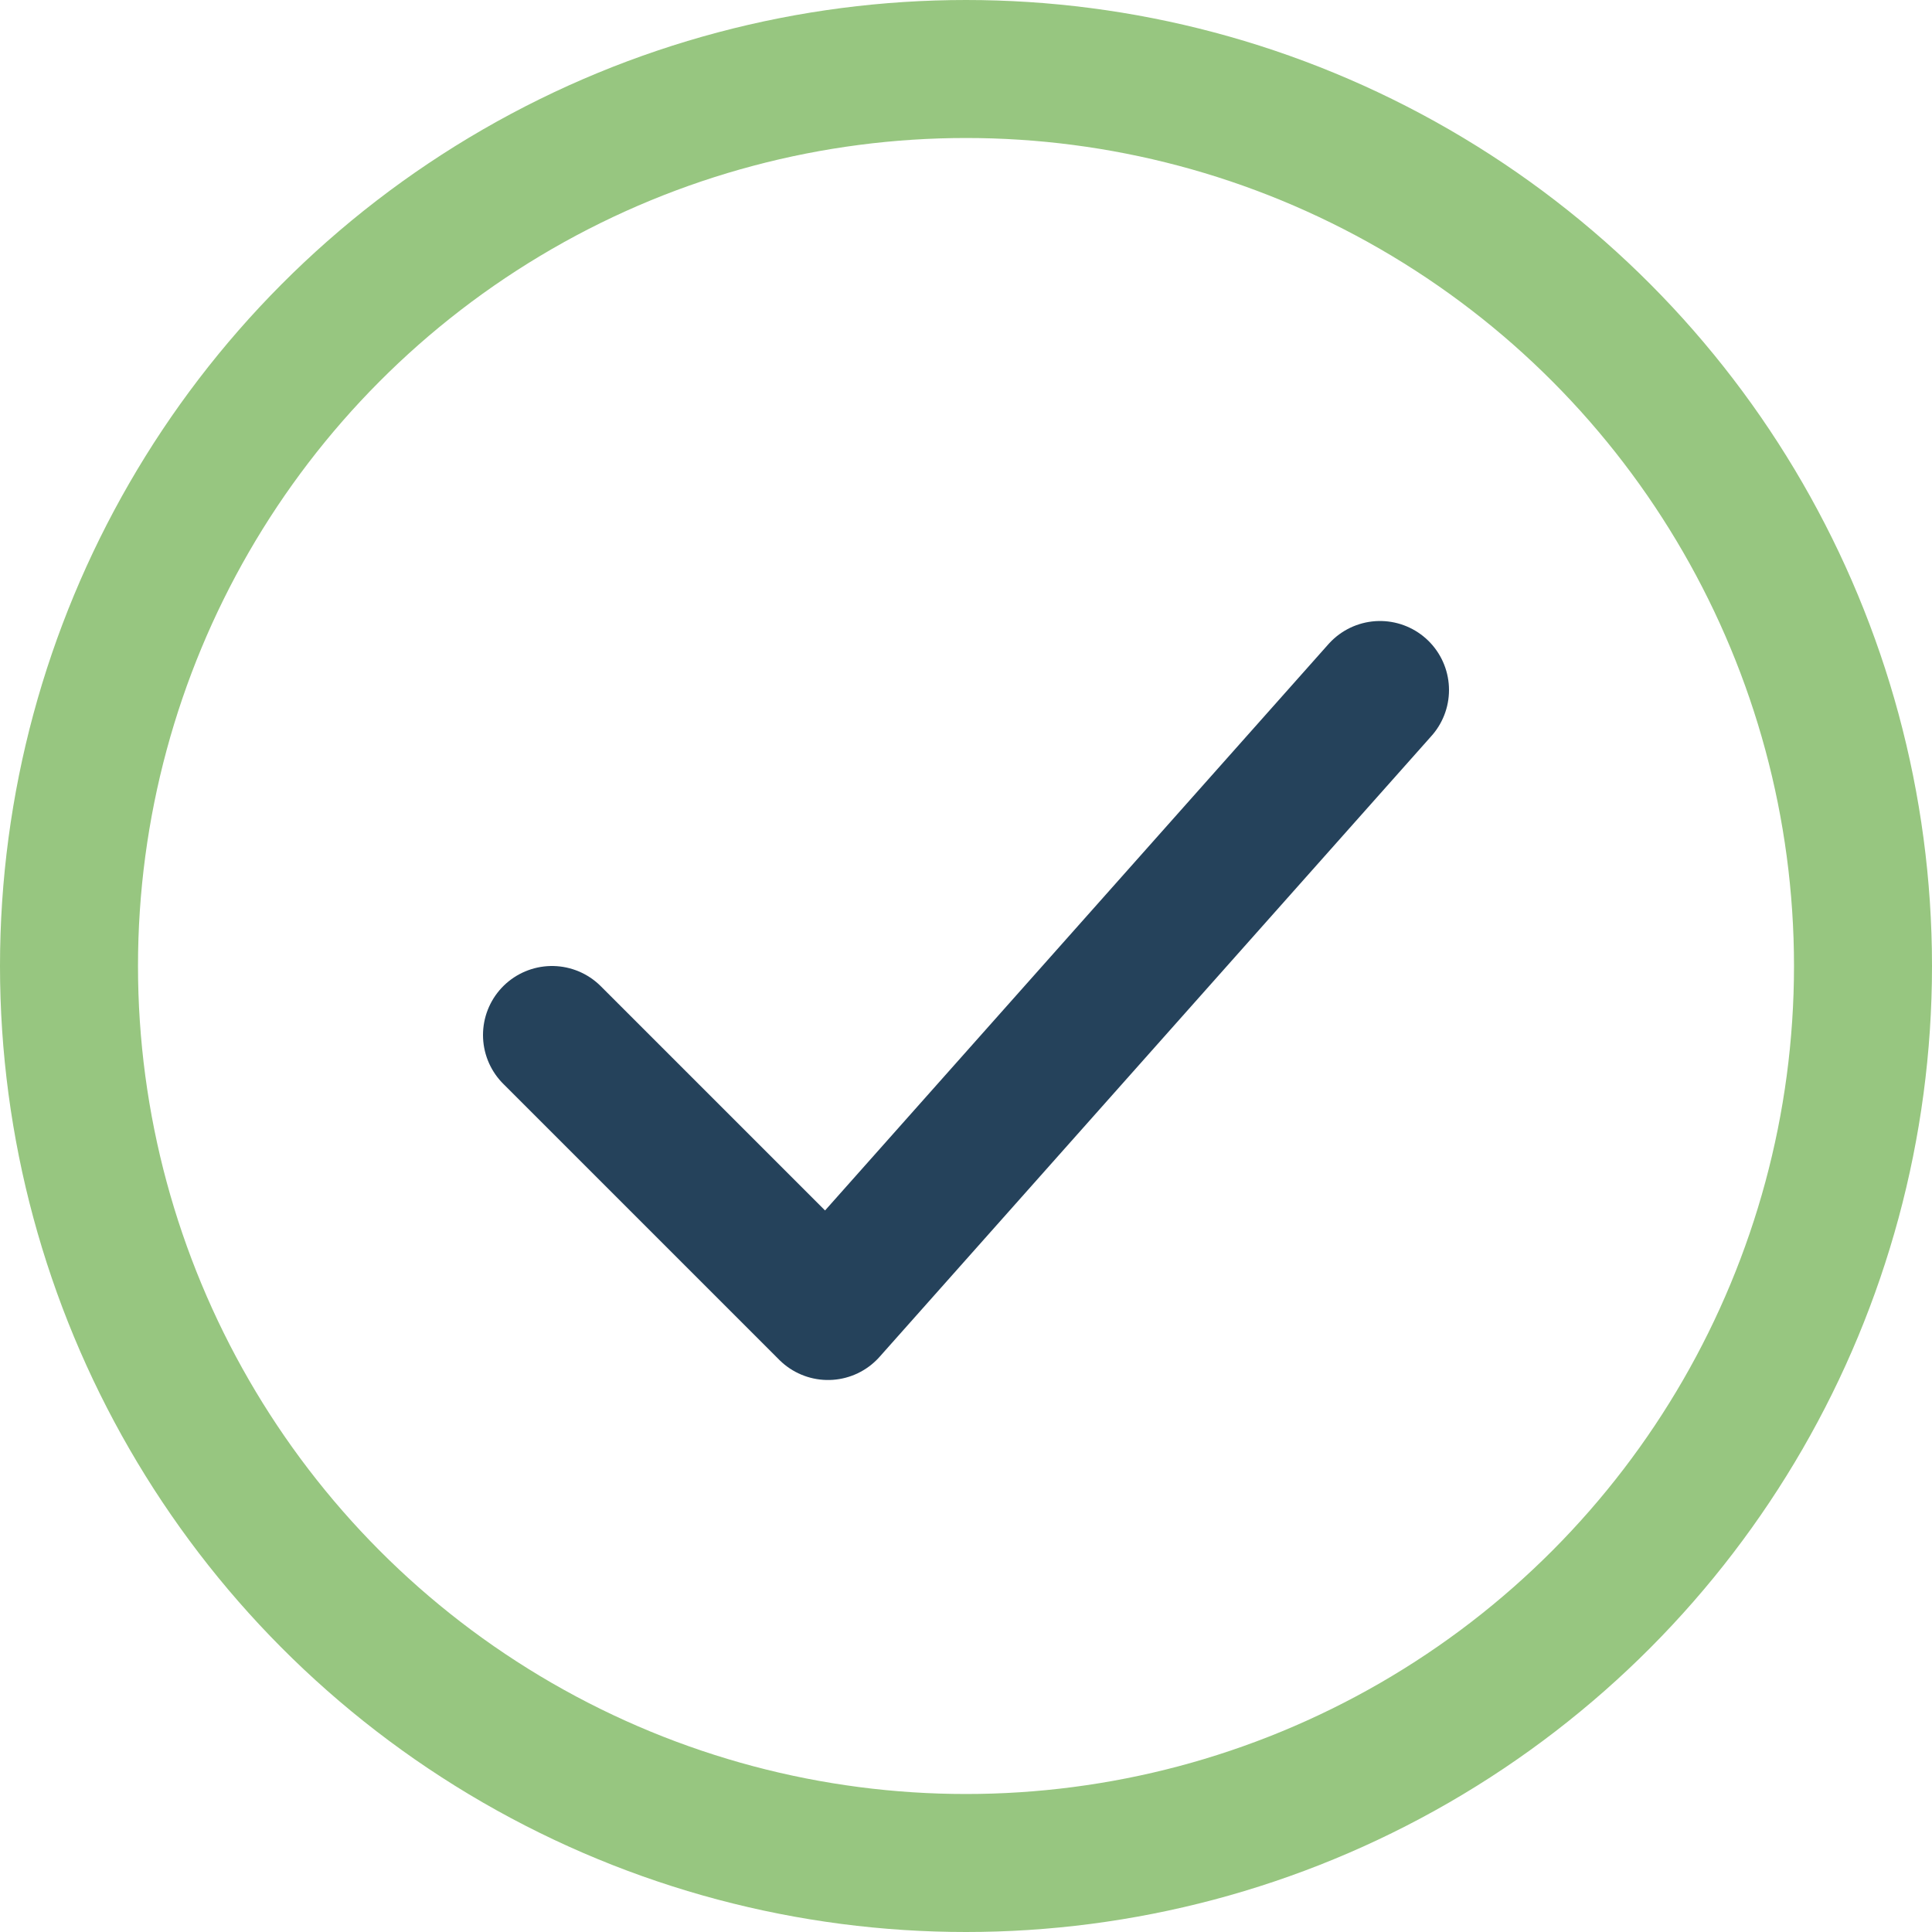
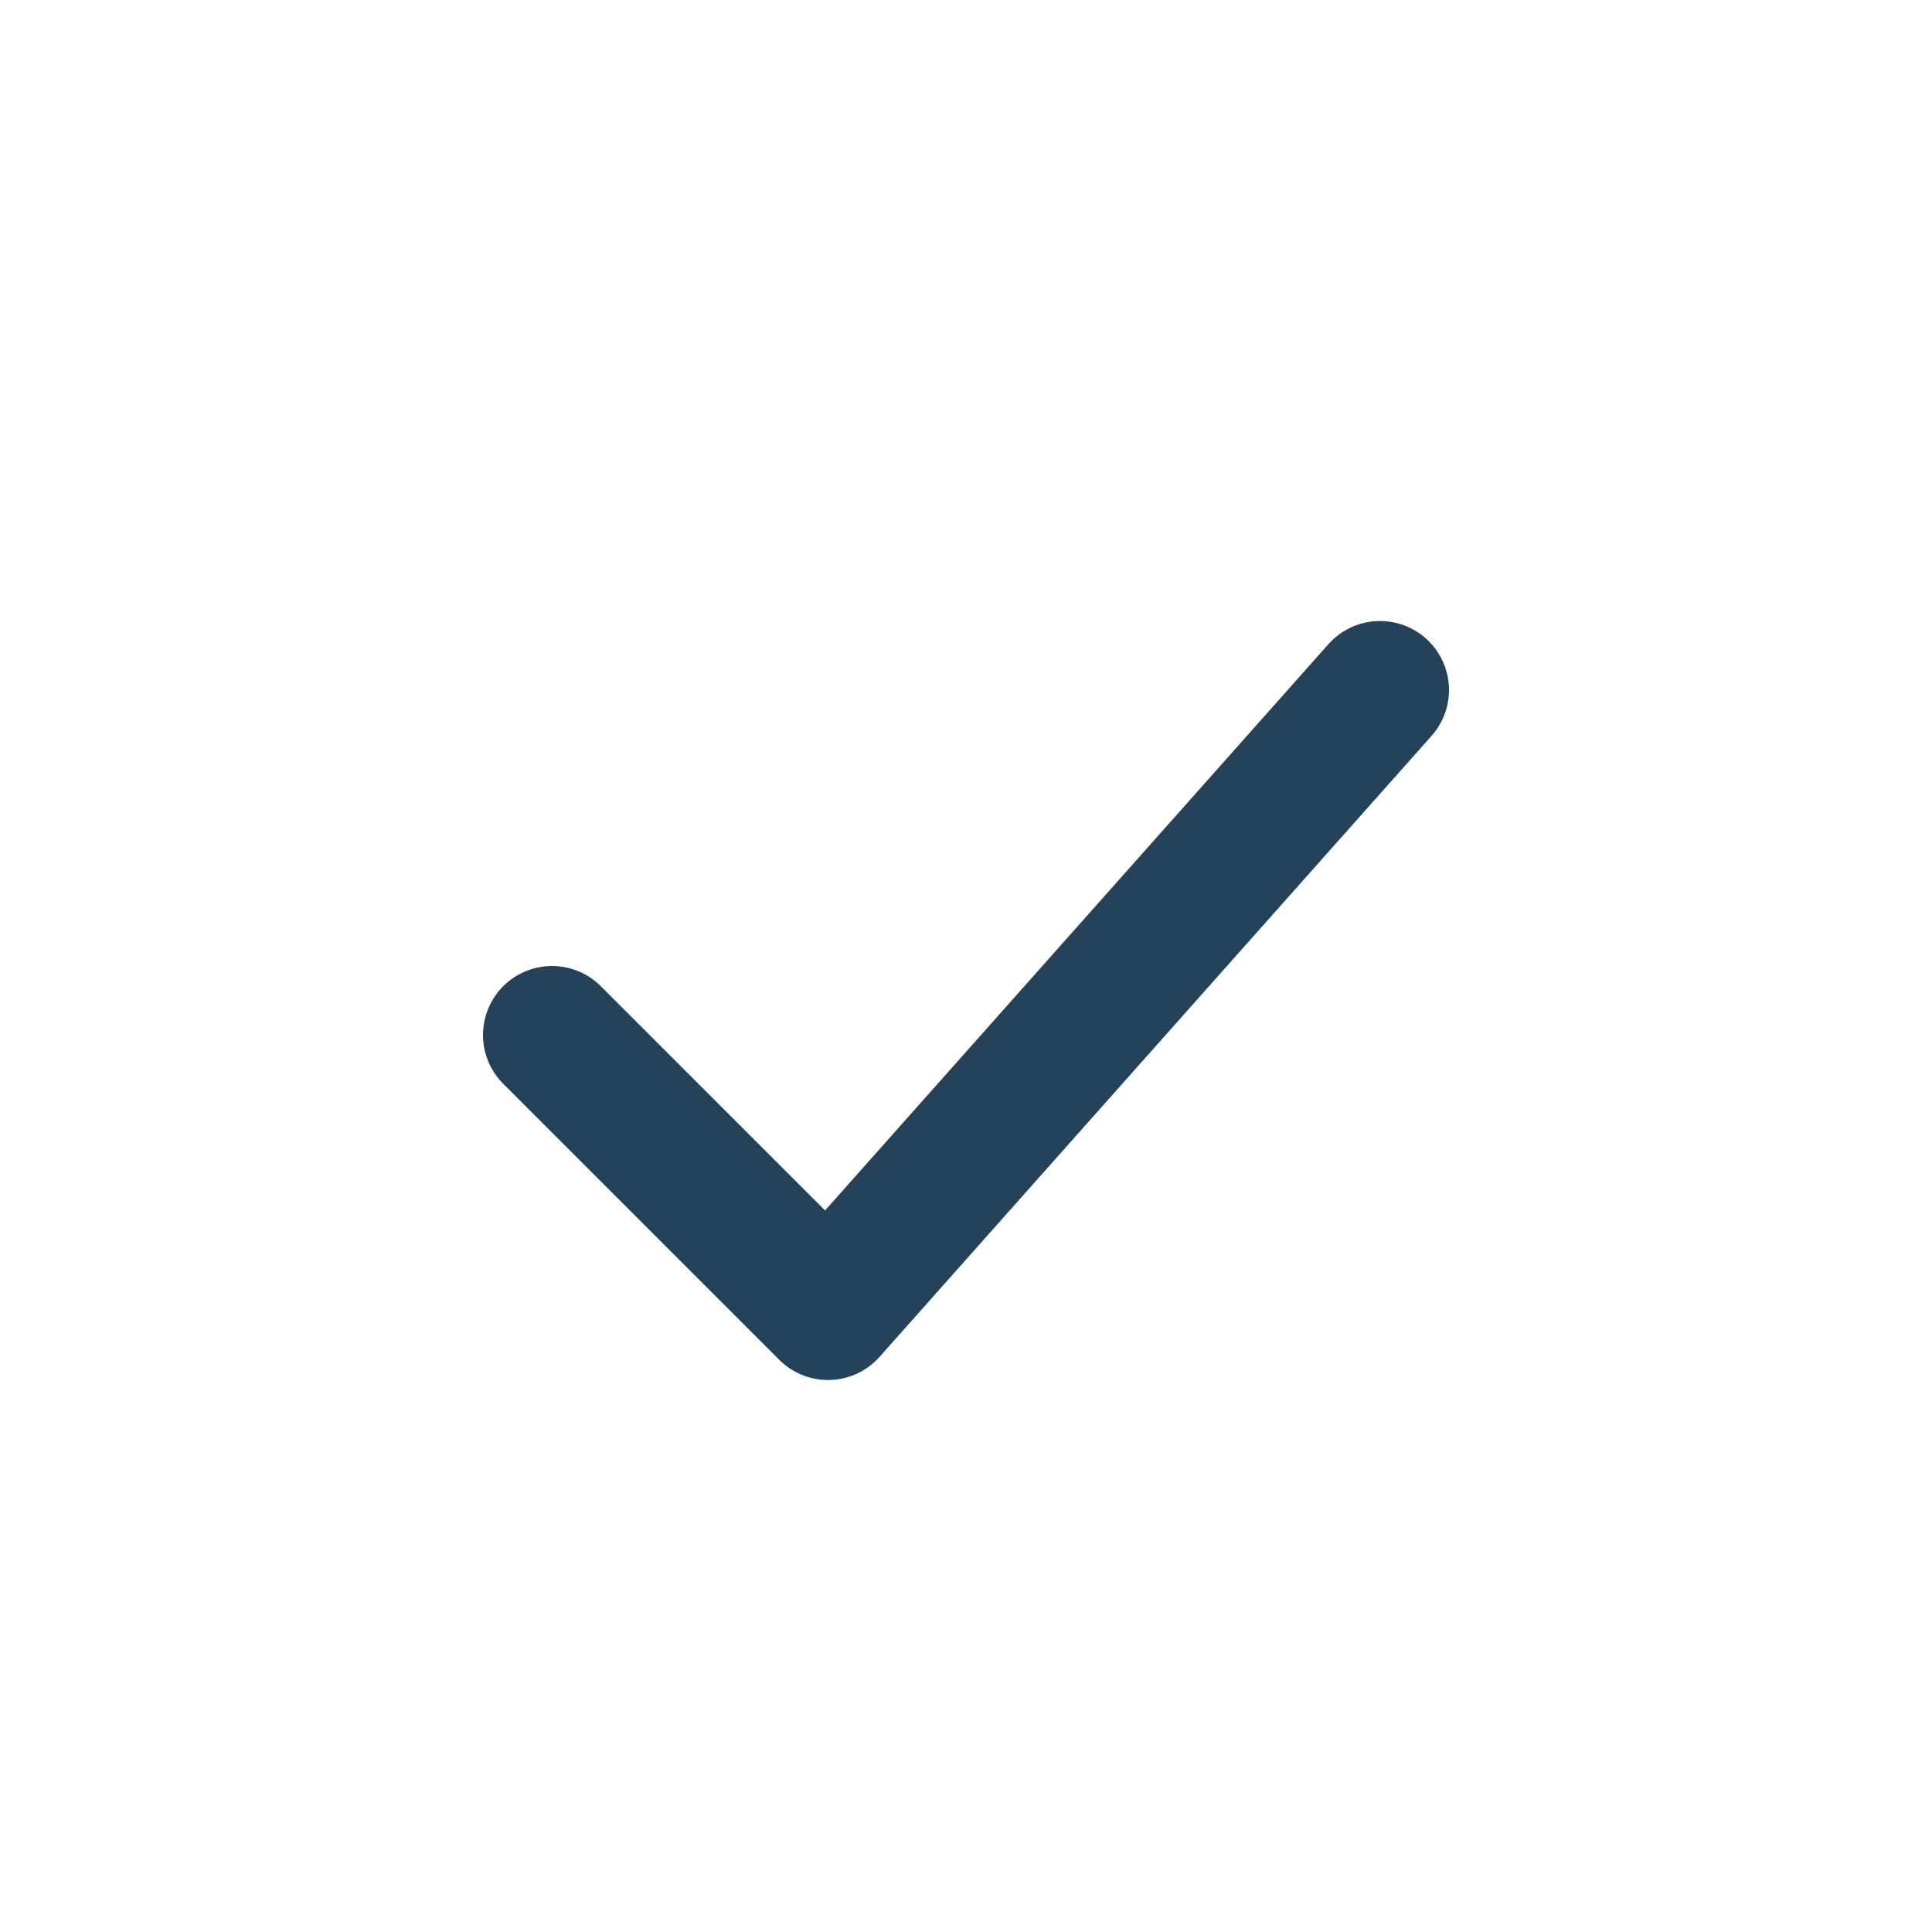
<svg xmlns="http://www.w3.org/2000/svg" width="28" height="28" viewBox="0 0 28 28">
-   <circle cx="14" cy="14" r="13" stroke="#97C680" stroke-width="2" fill="none" />
  <path d="M8 15l4 4 8-9" stroke="#25425B" stroke-width="2" fill="none" stroke-linecap="round" stroke-linejoin="round" />
</svg>